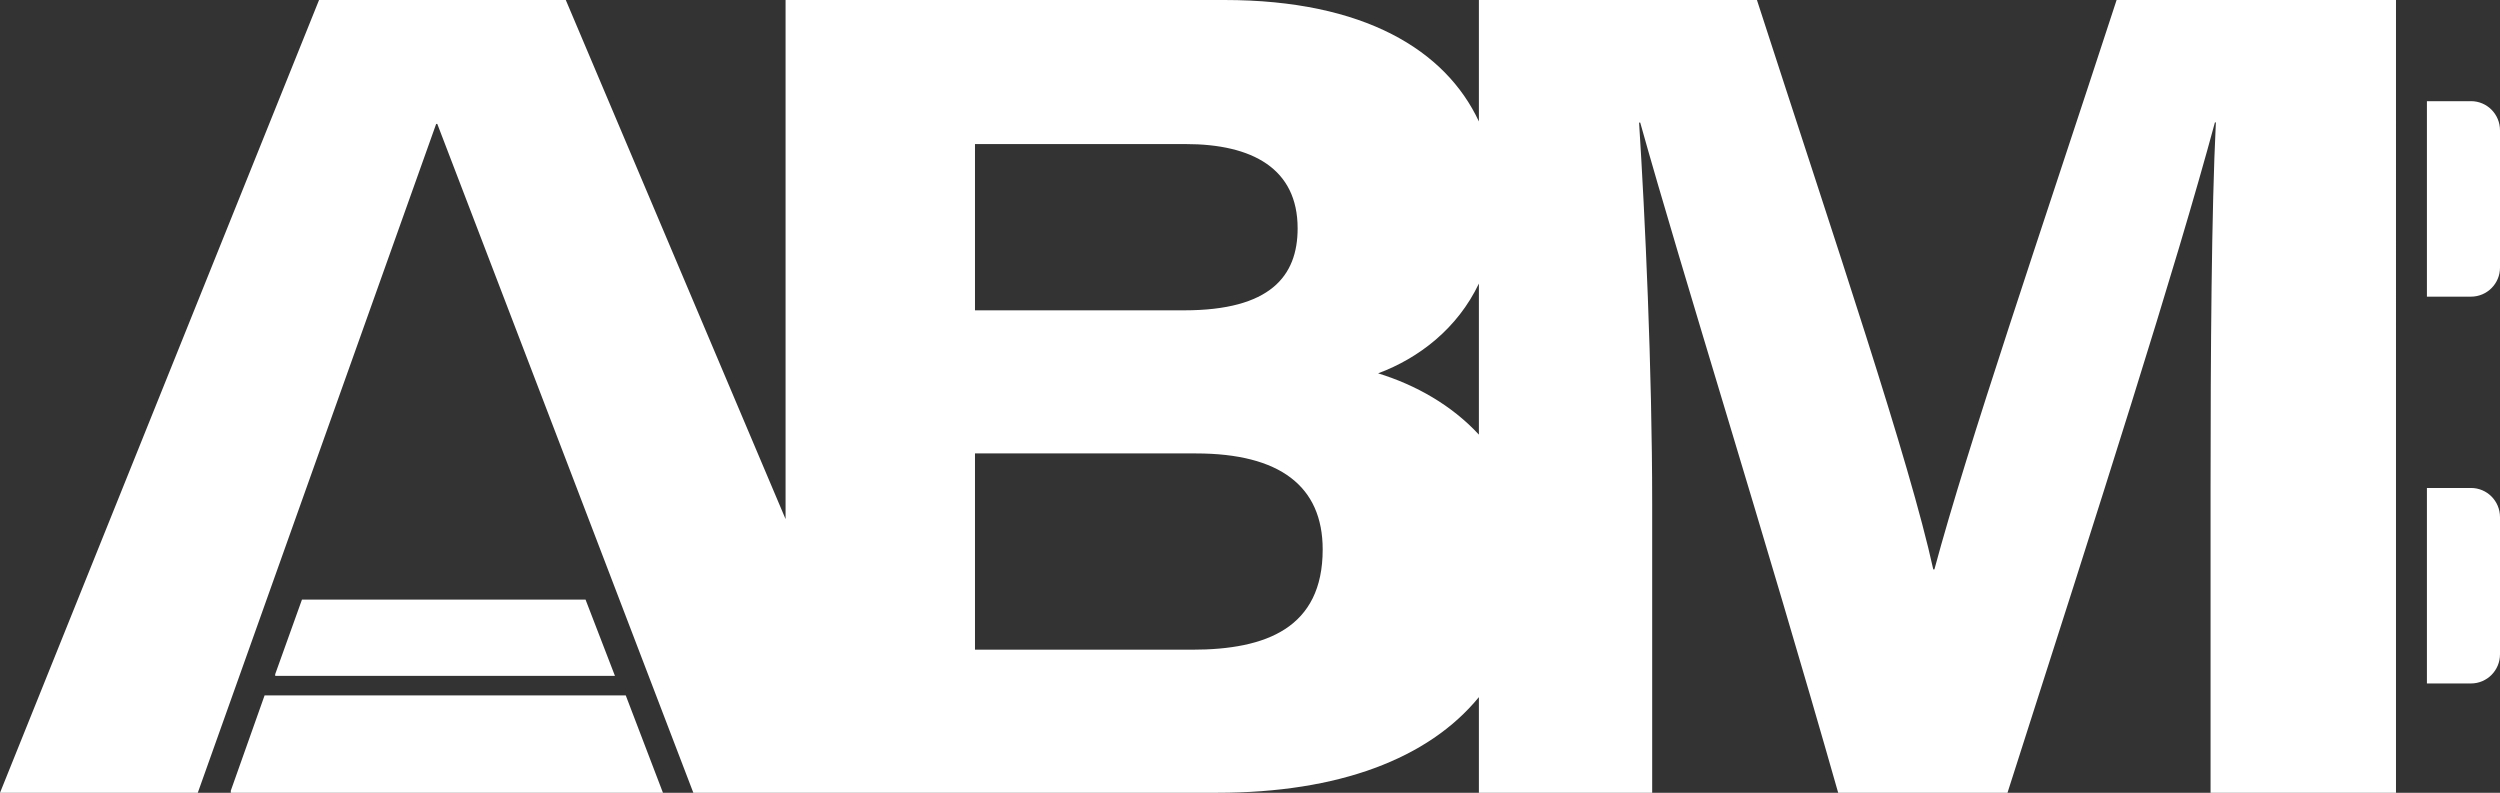
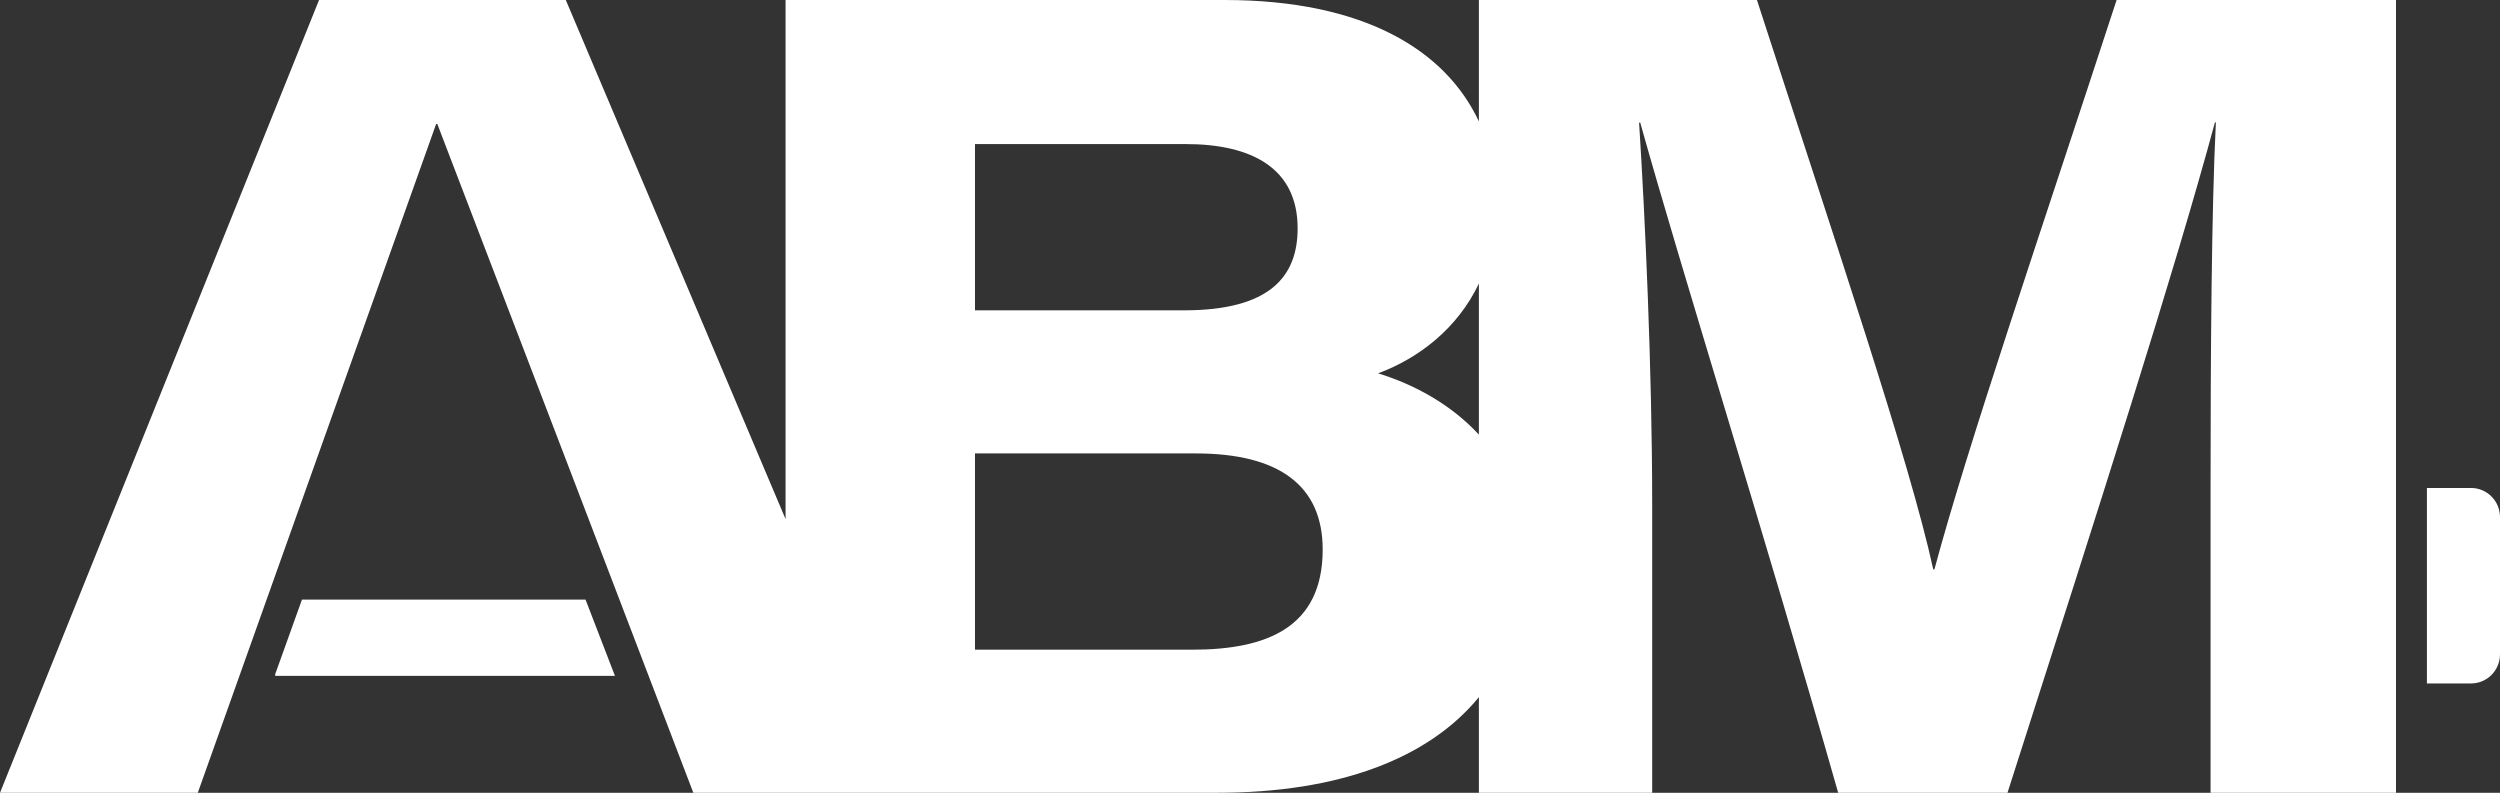
<svg xmlns="http://www.w3.org/2000/svg" width="181.203mm" height="57.462mm" viewBox="0 0 181.203 57.462" version="1.1" id="svg2783">
  <rect x="0" y="0" width="181.203" height="57.462" fill="#333333" stroke="none" />
  <defs id="defs2780" />
  <g id="layer1" transform="translate(17.305,-32.564)">
    <path style="fill:#ffffff;fill-opacity:1;fill-rule:nonzero;stroke:none;stroke-width:3.522" d="m 89.887,64.067 c -1.967,-2.132 -4.581,-3.604 -7.305,-4.443 2.958,-1.101 5.75,-3.247 7.305,-6.507 z M 69.114,79.653 H 53.363 V 65.429 h 16.013 c 6.067,0 9.189,2.366 9.189,6.961 0,5.681 -4.086,7.264 -9.451,7.264 M 53.363,43.006 h 15.27 c 4.829,0 8.116,1.775 8.116,6.108 0,3.467 -1.981,5.943 -8.226,5.943 H 53.363 Z m 69.54,30.829 h -0.083 c -1.72,-7.869 -7.016,-23.483 -12.78,-41.27 H 89.887 v 8.804 C 87.48,36.21 81.578,32.564 71.439,32.564 H 39.634 v 37.624 L 23.704,32.564 H 5.82 L -17.305,90.026 H -2.97 C 2.794,73.862 8.544,57.698 14.308,41.547 h 0.083 c 6.19,16.15 12.381,32.314 18.558,48.478 h 37.968 c 8.79,0 15.311,-2.462 18.97,-6.933 v 6.933 H 102.447 V 69.088 c 0,-9.795 -0.523,-20.965 -0.949,-27.637 h 0.083 c 3.04,10.882 9.079,30.045 14.348,48.575 h 12.271 C 134.968,68.909 140.374,52.044 143.235,41.437 h 0.069 c -0.316,6.369 -0.385,16.673 -0.385,26.578 v 22.011 h 13.44 V 32.564 h -20.25 c -5.585,17.1 -10.771,32.204 -13.206,41.27" id="path3403" />
-     <path style="fill:#ffffff;fill-opacity:1;fill-rule:nonzero;stroke:none;stroke-width:3.522" d="m 1.872,82.969 c -0.812,2.311 -1.637,4.609 -2.449,6.906 v 0.151 H 30.747 c -0.894,-2.352 -1.802,-4.705 -2.696,-7.057 z m 0,0" id="path3400" />
    <path style="fill:#ffffff;fill-opacity:1;fill-rule:nonzero;stroke:none;stroke-width:3.522" d="M 4.582,76.022 C 3.935,77.824 3.289,79.626 2.642,81.428 V 81.552 H 27.267 c -0.715,-1.843 -1.417,-3.687 -2.132,-5.53 z m 0,0" id="path3397" />
-     <path style="fill:#ffffff;fill-opacity:1;fill-rule:nonzero;stroke:none;stroke-width:3.522" d="m 161.793,39.897 h -3.192 v 14.169 h 3.192 c 1.169,0 2.105,-0.949 2.105,-2.105 v -9.946 c 0,-1.169 -0.935,-2.119 -2.105,-2.119" id="path3394" />
    <path style="fill:#ffffff;fill-opacity:1;fill-rule:nonzero;stroke:none;stroke-width:3.522" d="m 161.793,67.933 h -3.192 v 14.169 h 3.192 c 1.169,0 2.105,-0.949 2.105,-2.119 v -9.932 c 0,-1.169 -0.935,-2.119 -2.105,-2.119" id="path3391" />
  </g>
</svg>